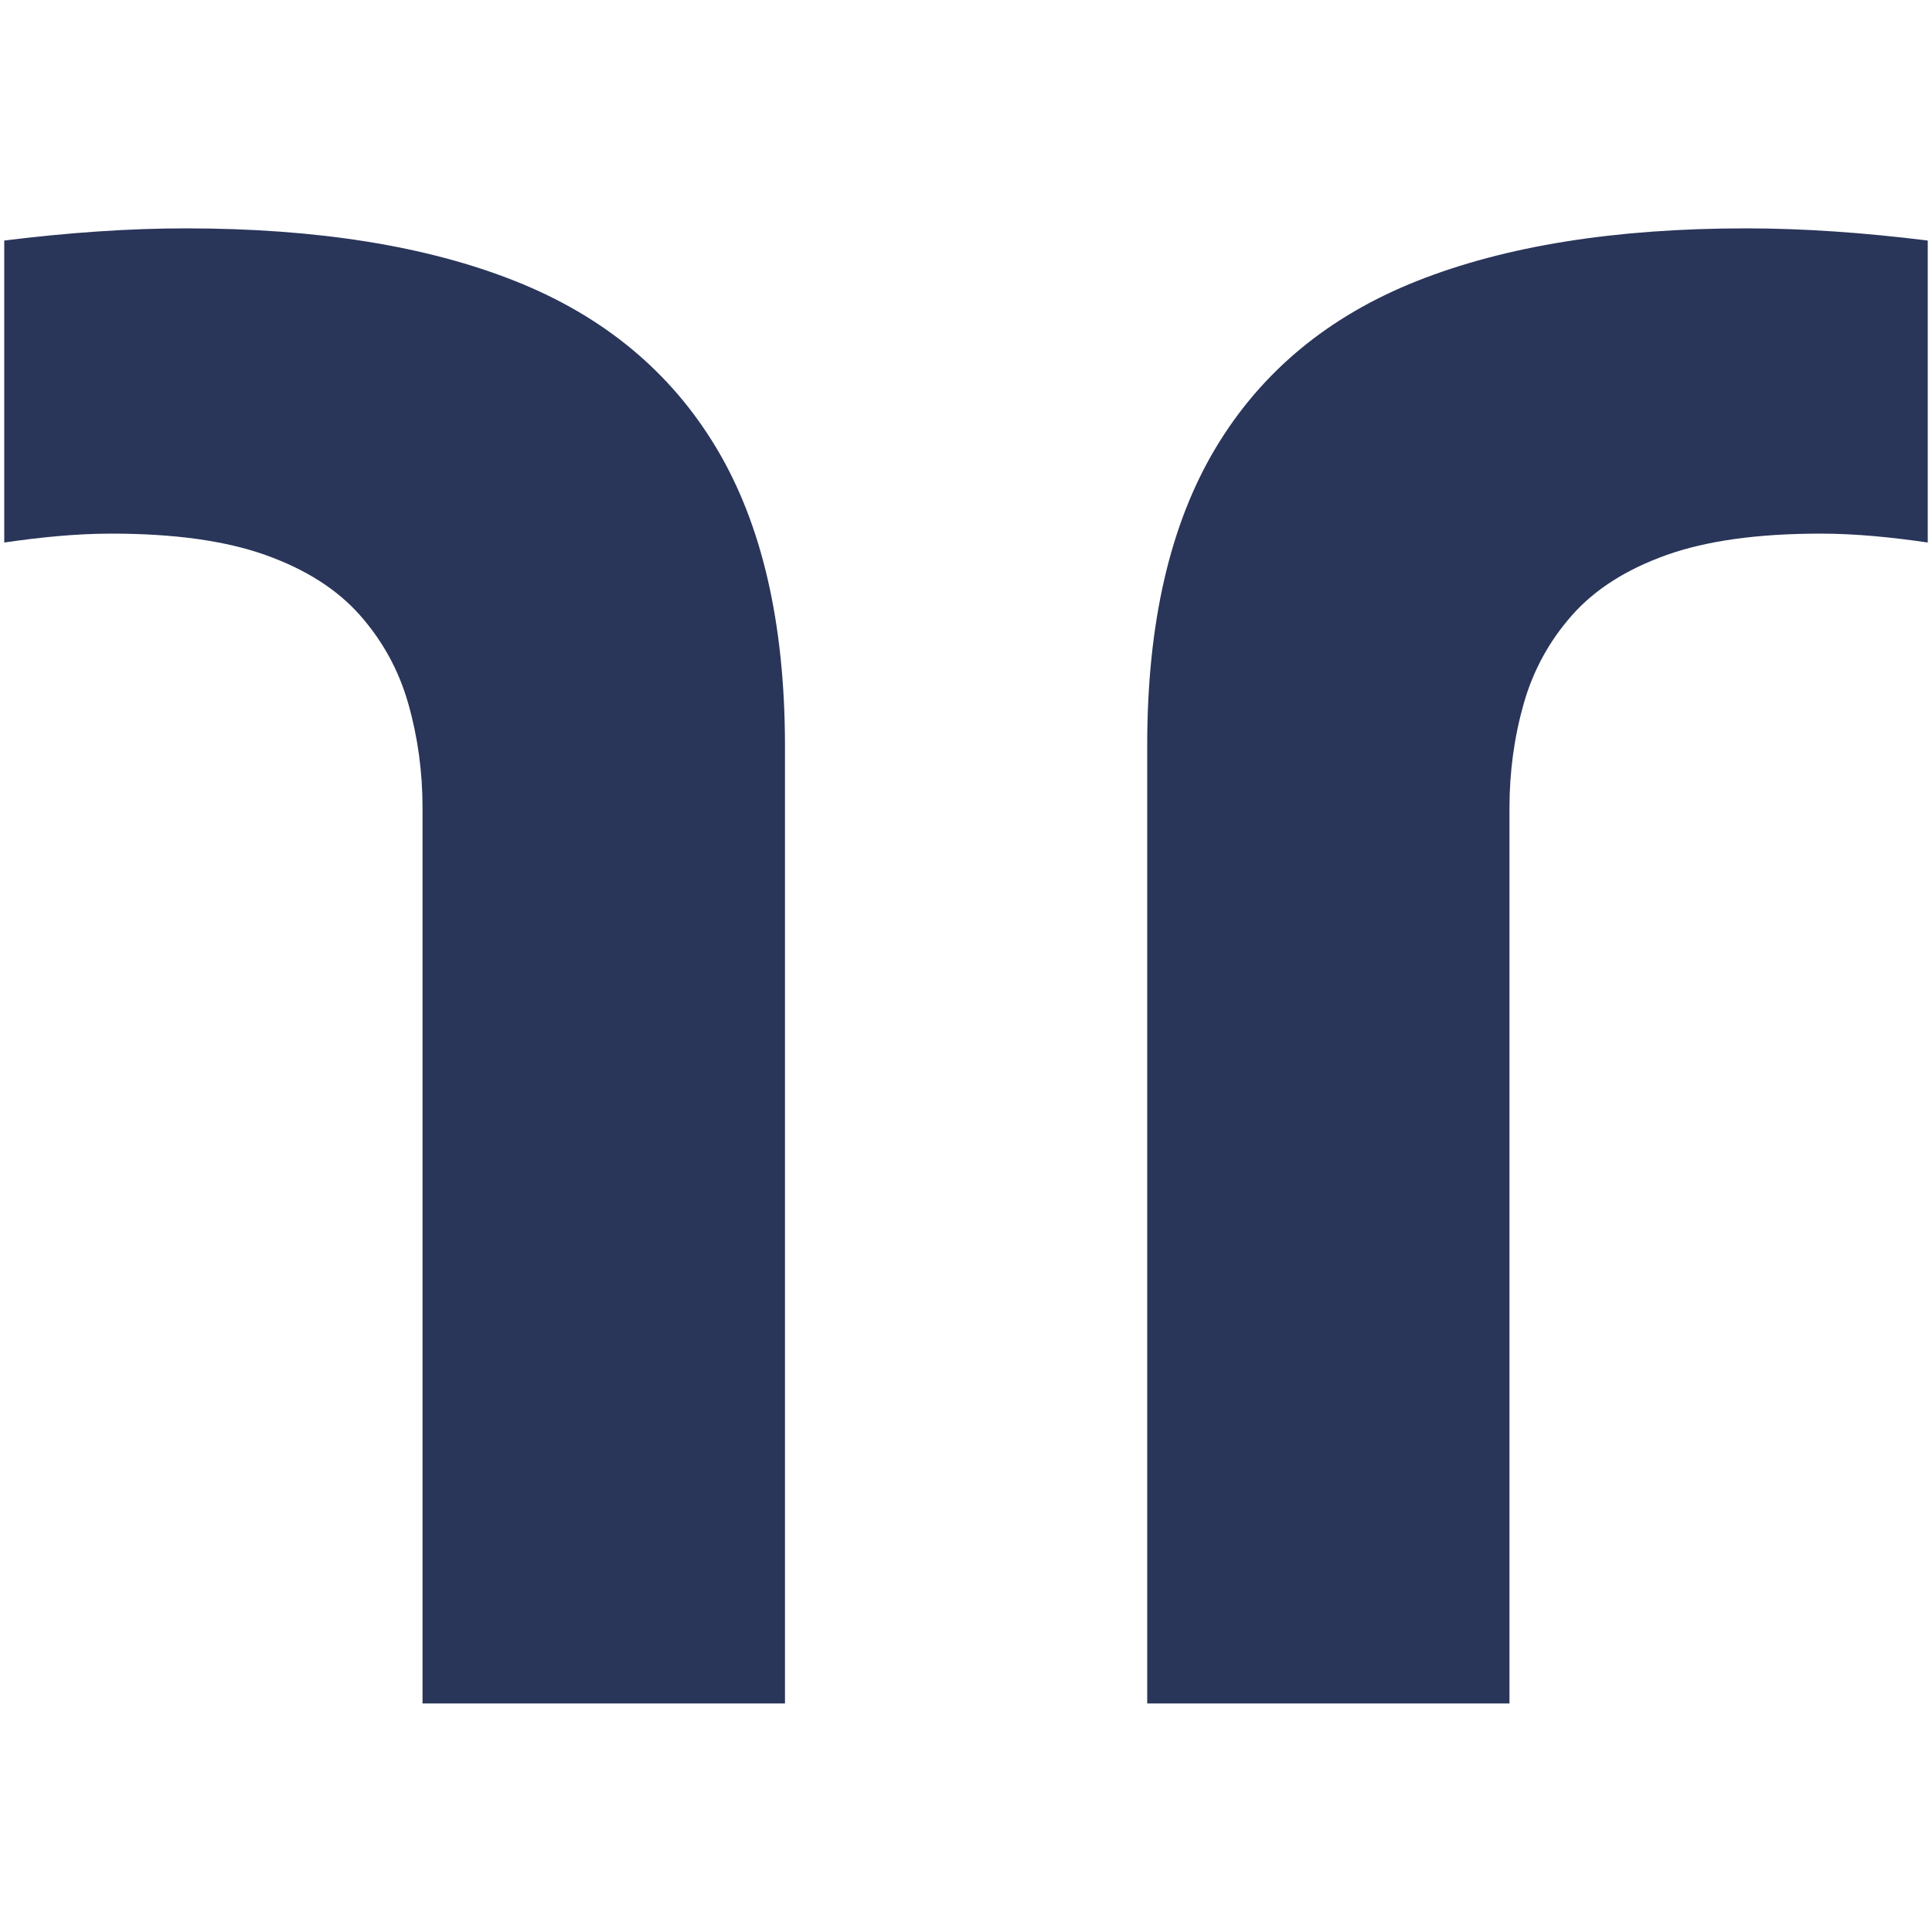
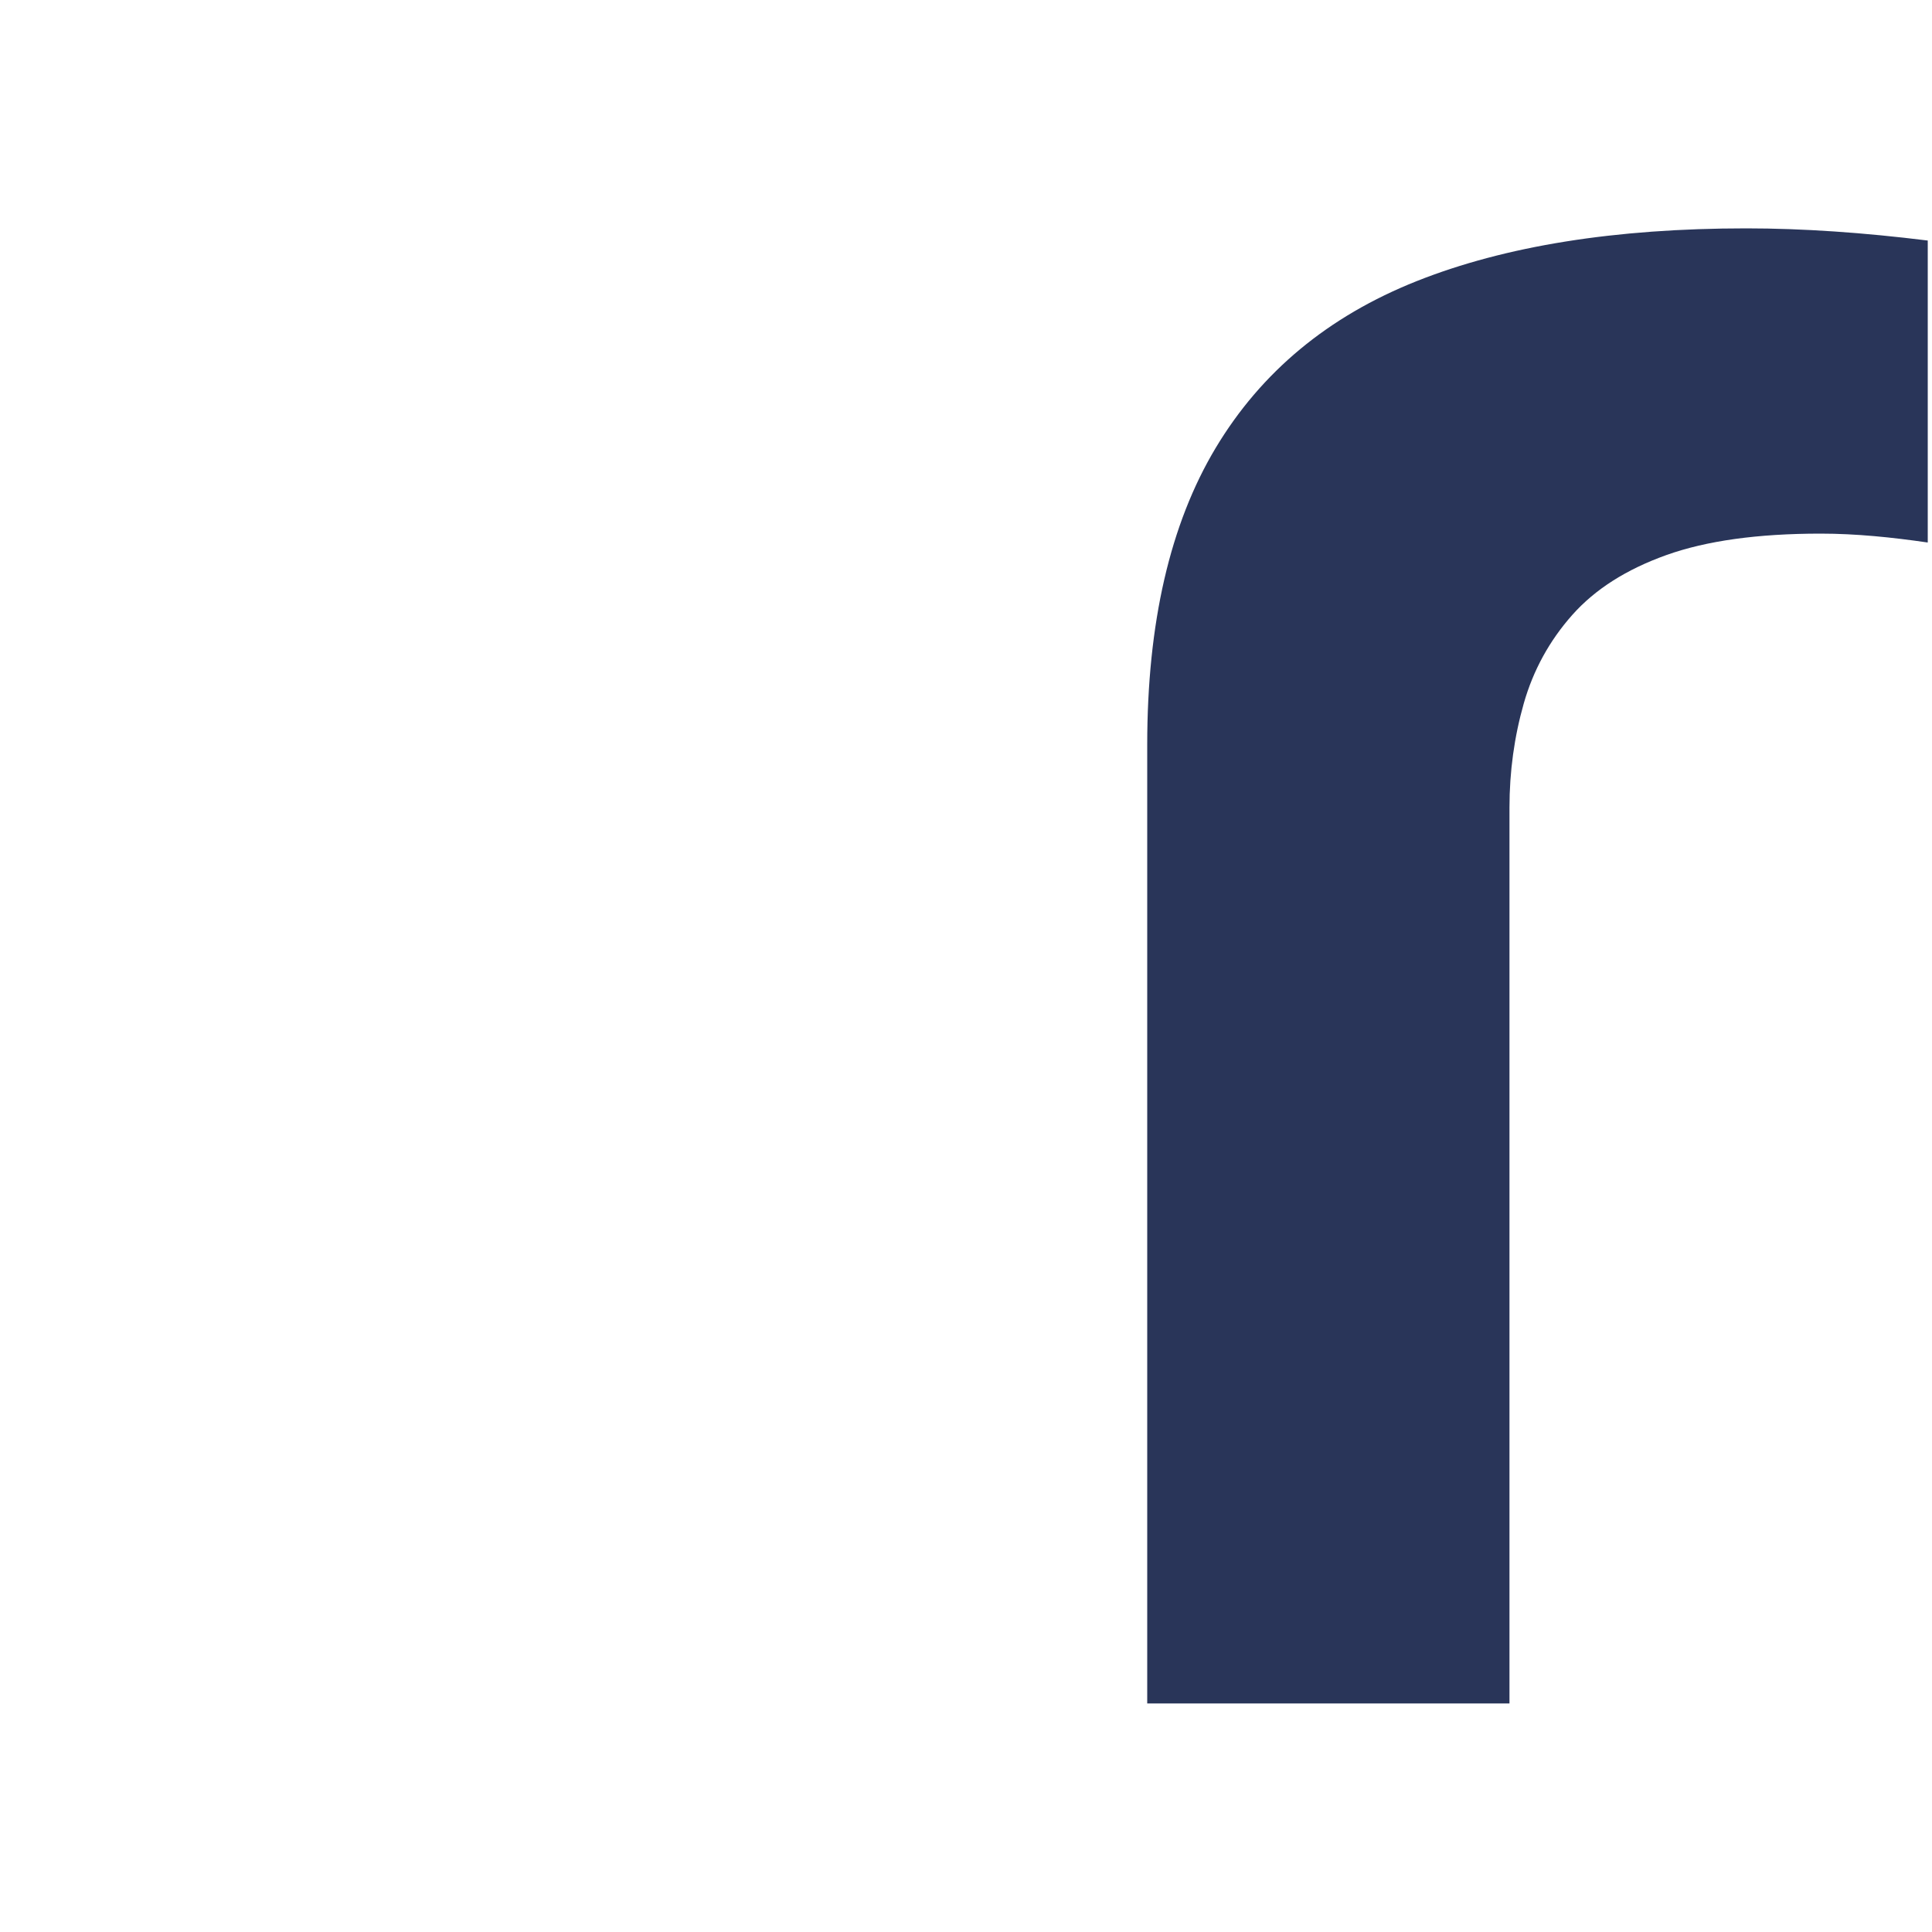
<svg xmlns="http://www.w3.org/2000/svg" version="1.1" id="Layer_1" x="0px" y="0px" viewBox="0 0 100 100" style="enable-background:new 0 0 100 100;" xml:space="preserve">
  <style type="text/css">
	.st0{fill:#293559;}
</style>
  <g>
-     <path class="st0" d="M37.08,23.19c-2.36-3.94-5.83-6.82-10.41-8.64c-4.58-1.82-10.26-2.73-17.06-2.73c-2.94,0-6.08,0.22-9.39,0.63   v15.63c1.86-0.27,3.71-0.46,5.55-0.46c3.25,0,5.91,0.37,7.98,1.11c2.07,0.74,3.69,1.77,4.87,3.1c1.18,1.33,2.02,2.86,2.51,4.58   c0.49,1.72,0.74,3.52,0.74,5.39v46.37h18.76V38.55C40.62,32.25,39.44,27.13,37.08,23.19z" />
    <path class="st0" d="M62.92,23.19c2.36-3.94,5.83-6.82,10.41-8.64c4.58-1.82,10.26-2.73,17.06-2.73c2.94,0,6.08,0.22,9.39,0.63   v15.63c-1.86-0.27-3.71-0.46-5.55-0.46c-3.25,0-5.91,0.37-7.98,1.11c-2.07,0.74-3.69,1.77-4.87,3.1c-1.18,1.33-2.02,2.86-2.51,4.58   c-0.49,1.72-0.74,3.52-0.74,5.39v46.37H59.38V38.55C59.38,32.25,60.56,27.13,62.92,23.19z" />
  </g>
</svg>